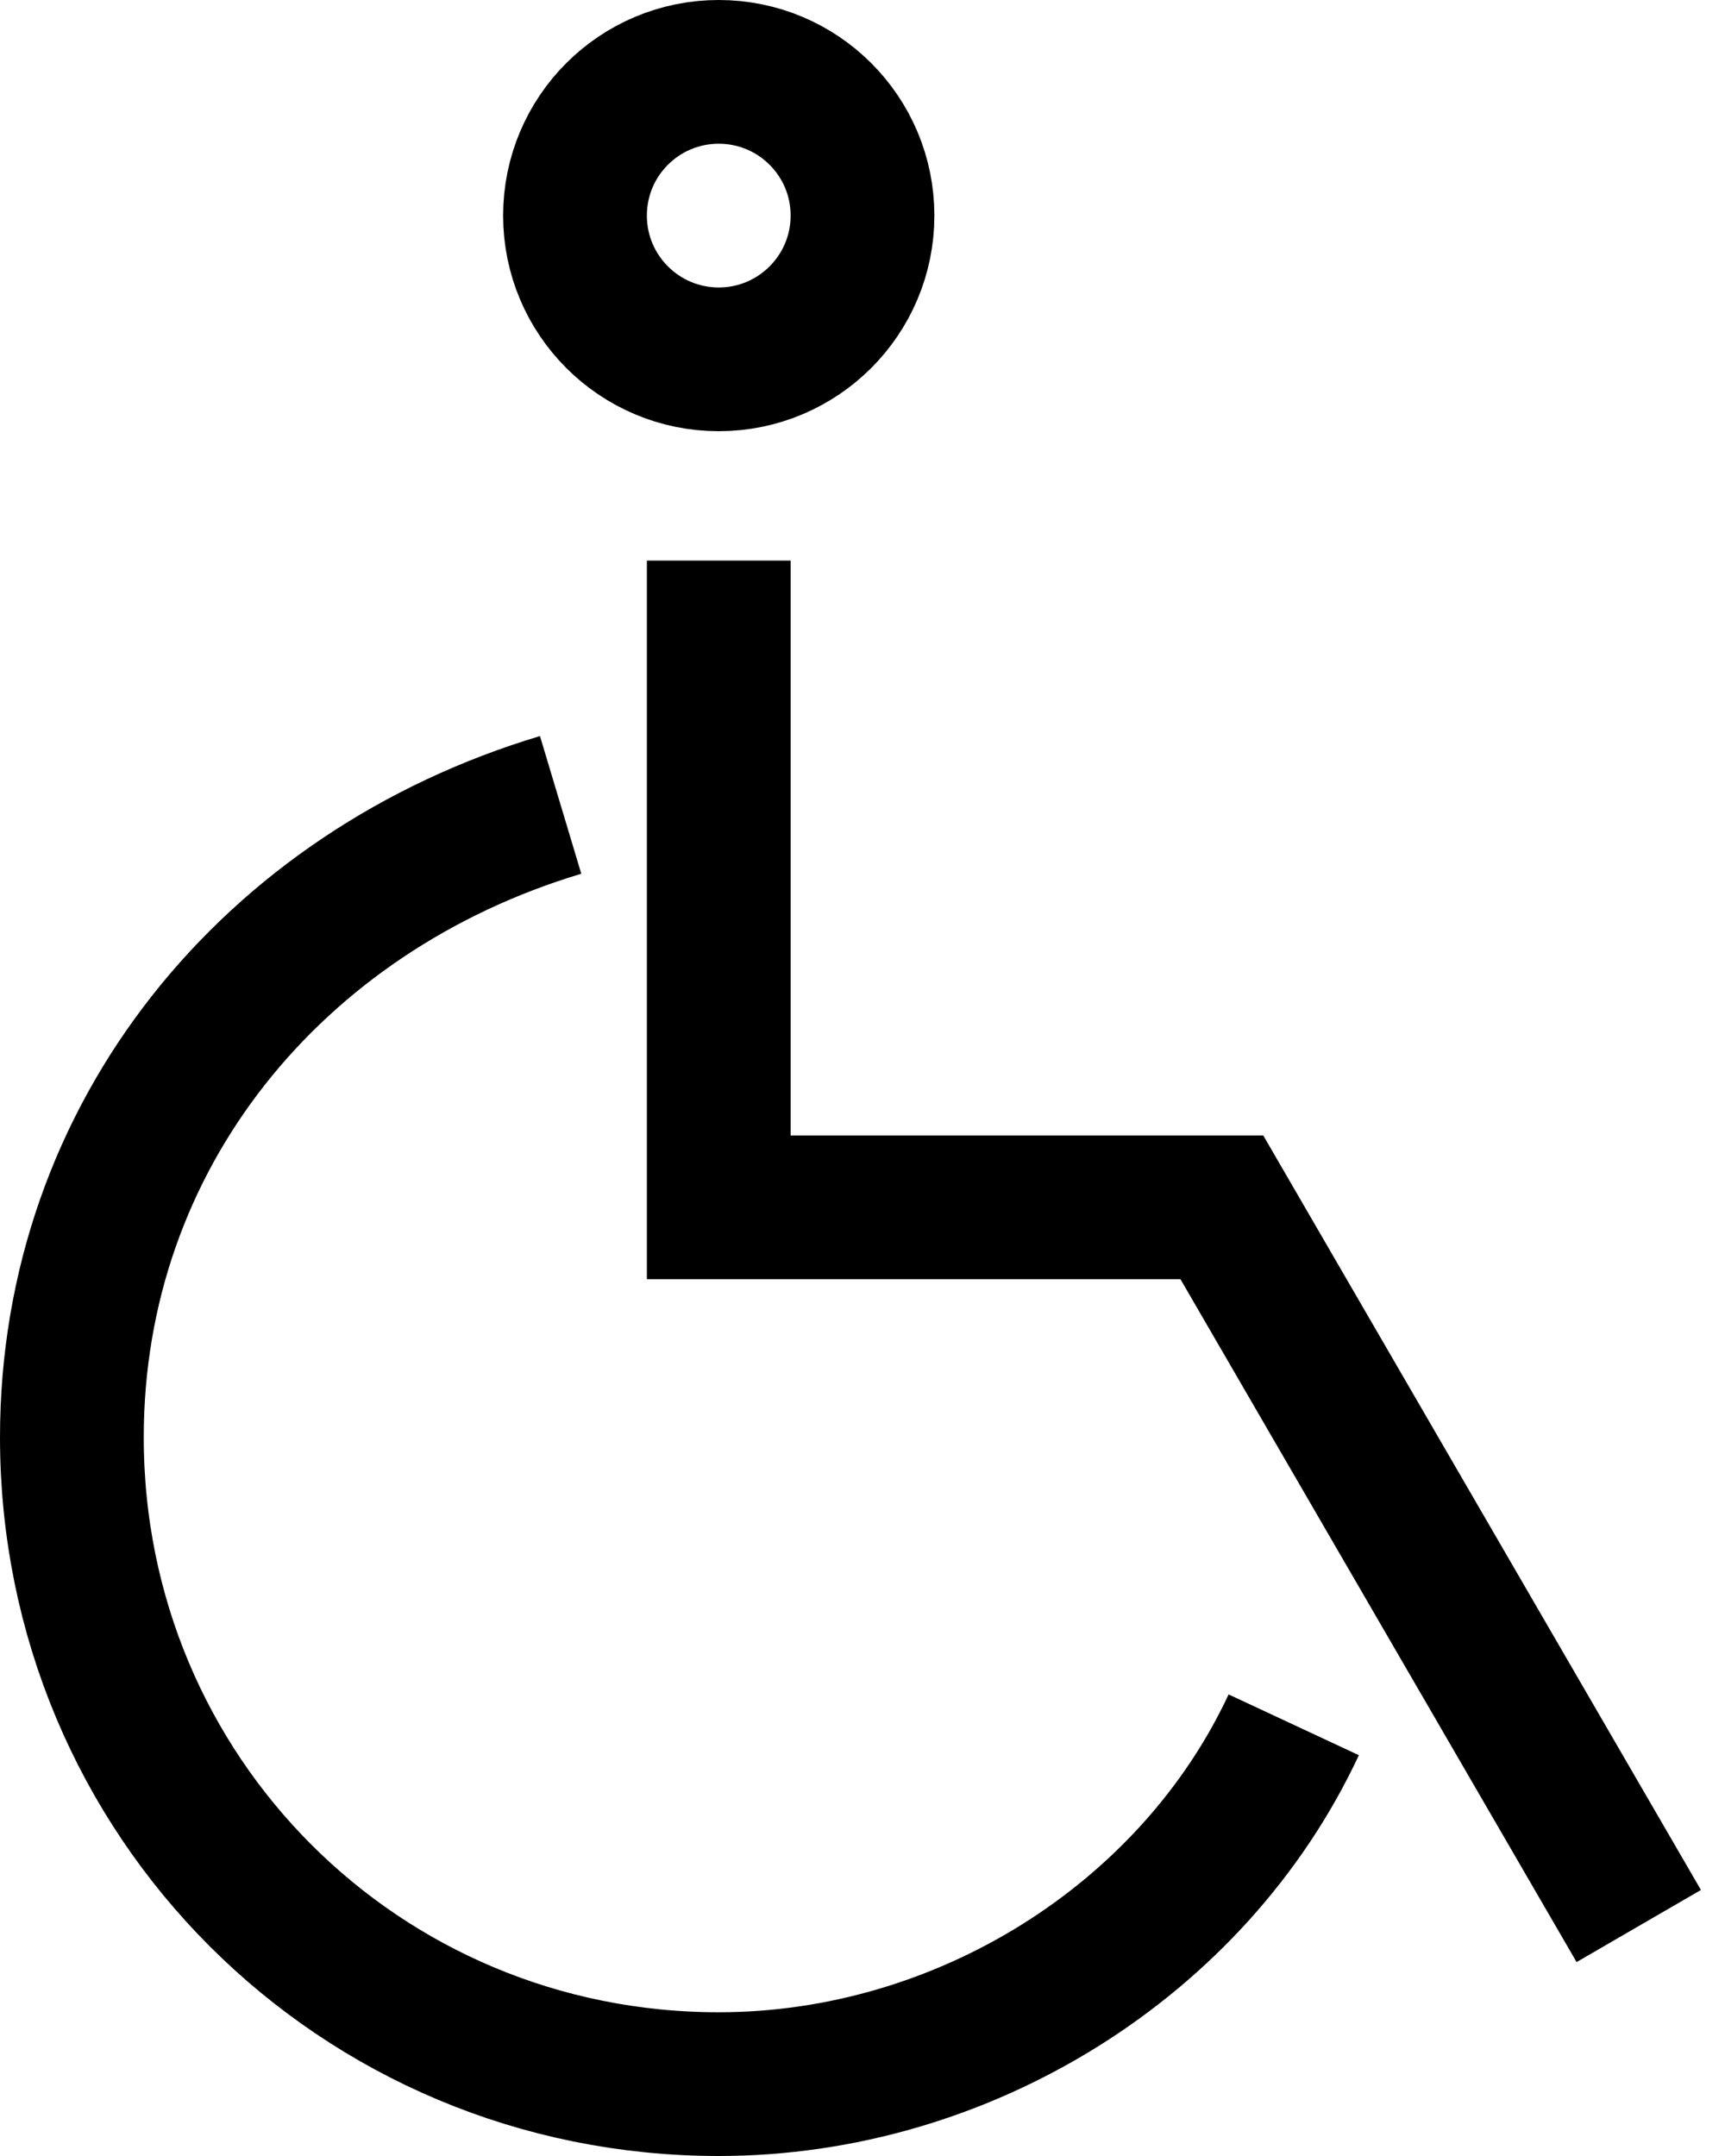
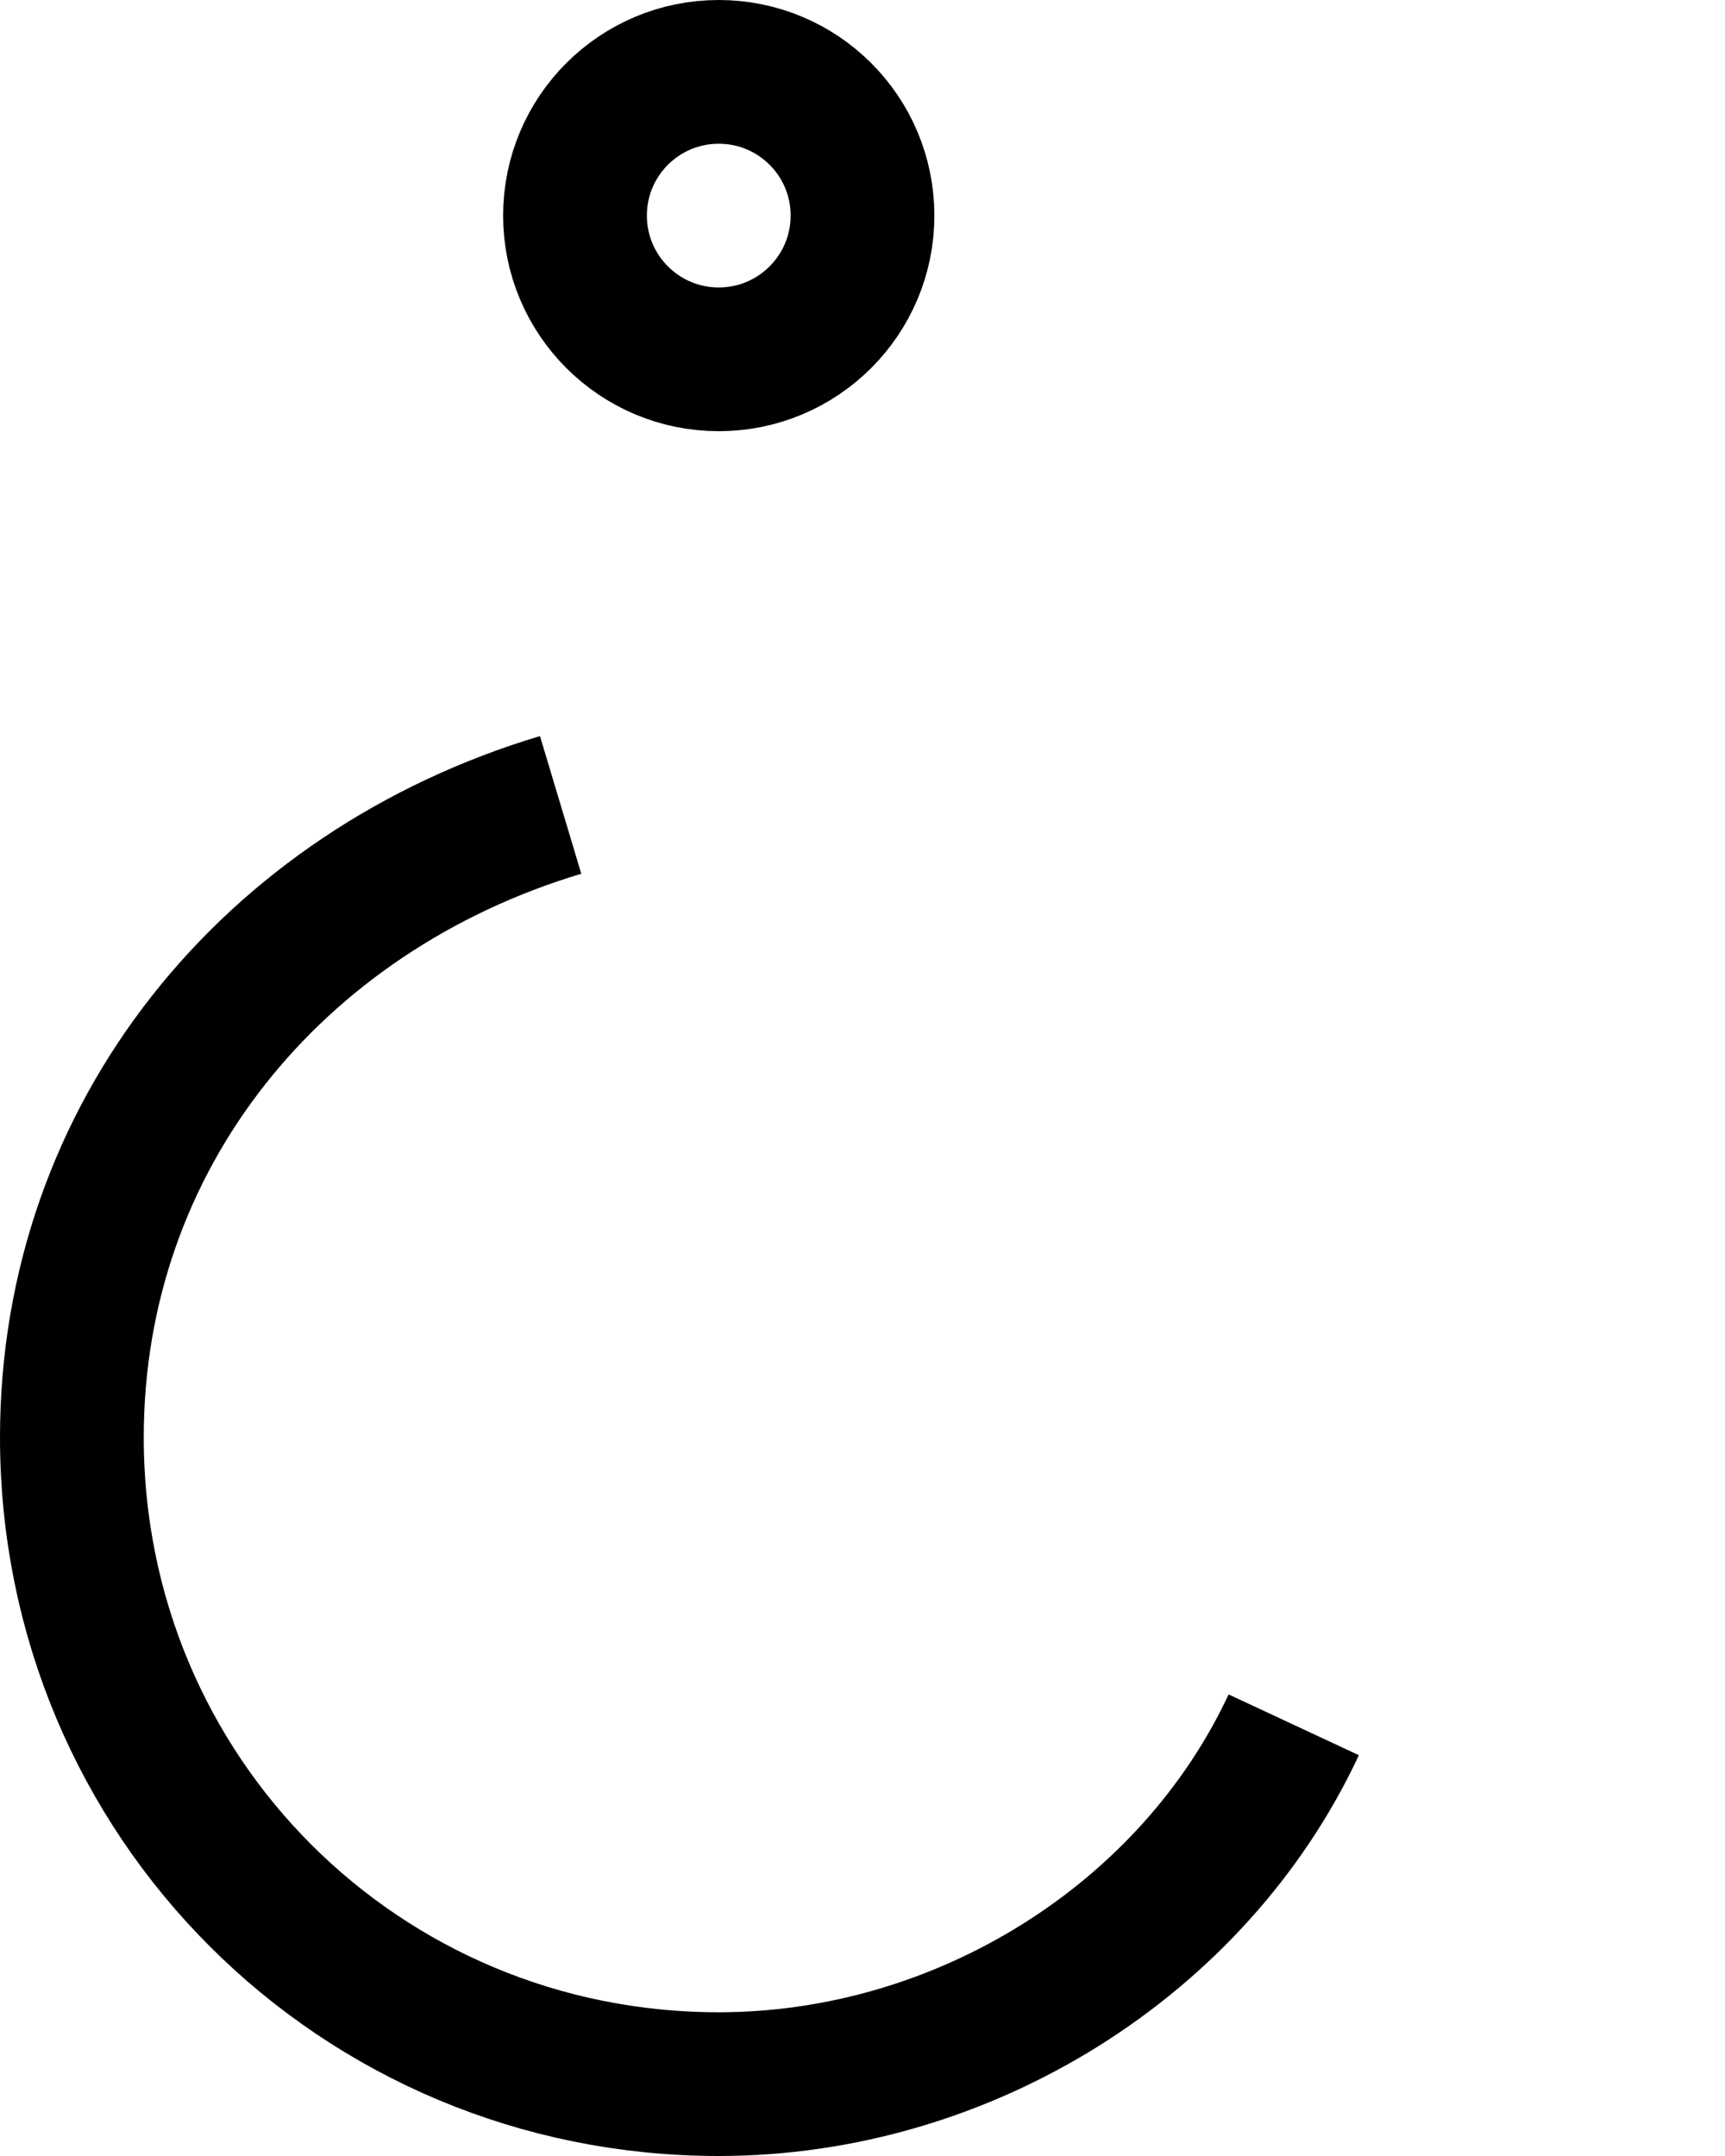
<svg xmlns="http://www.w3.org/2000/svg" width="12px" height="15px" viewBox="0 0 12 15" version="1.1">
  <title>Group 7</title>
  <desc>Created with Sketch.</desc>
  <g id="Page-1" stroke="none" stroke-width="1" fill="none" fill-rule="evenodd">
    <g id="Group-7" stroke="#000000">
      <path d="M5,0.5 C5.552,0.5 6,0.947 6,1.5 C6,2.052 5.552,2.5 5,2.5 C4.448,2.5 4,2.052 4,1.5 C4,0.947 4.448,0.5 5,0.5 Z" id="Stroke-1" />
      <path d="M9,12 C8.3,13.5 6.7,14.5 5,14.5 C2.5,14.5 0.5,12.5 0.5,10 C0.5,7.9 1.9,6.2 3.9,5.6" id="Stroke-3" />
-       <polyline id="Stroke-5" points="5 3.9 5 8.4 8.5 8.4 11.4 13.4" />
    </g>
  </g>
</svg>